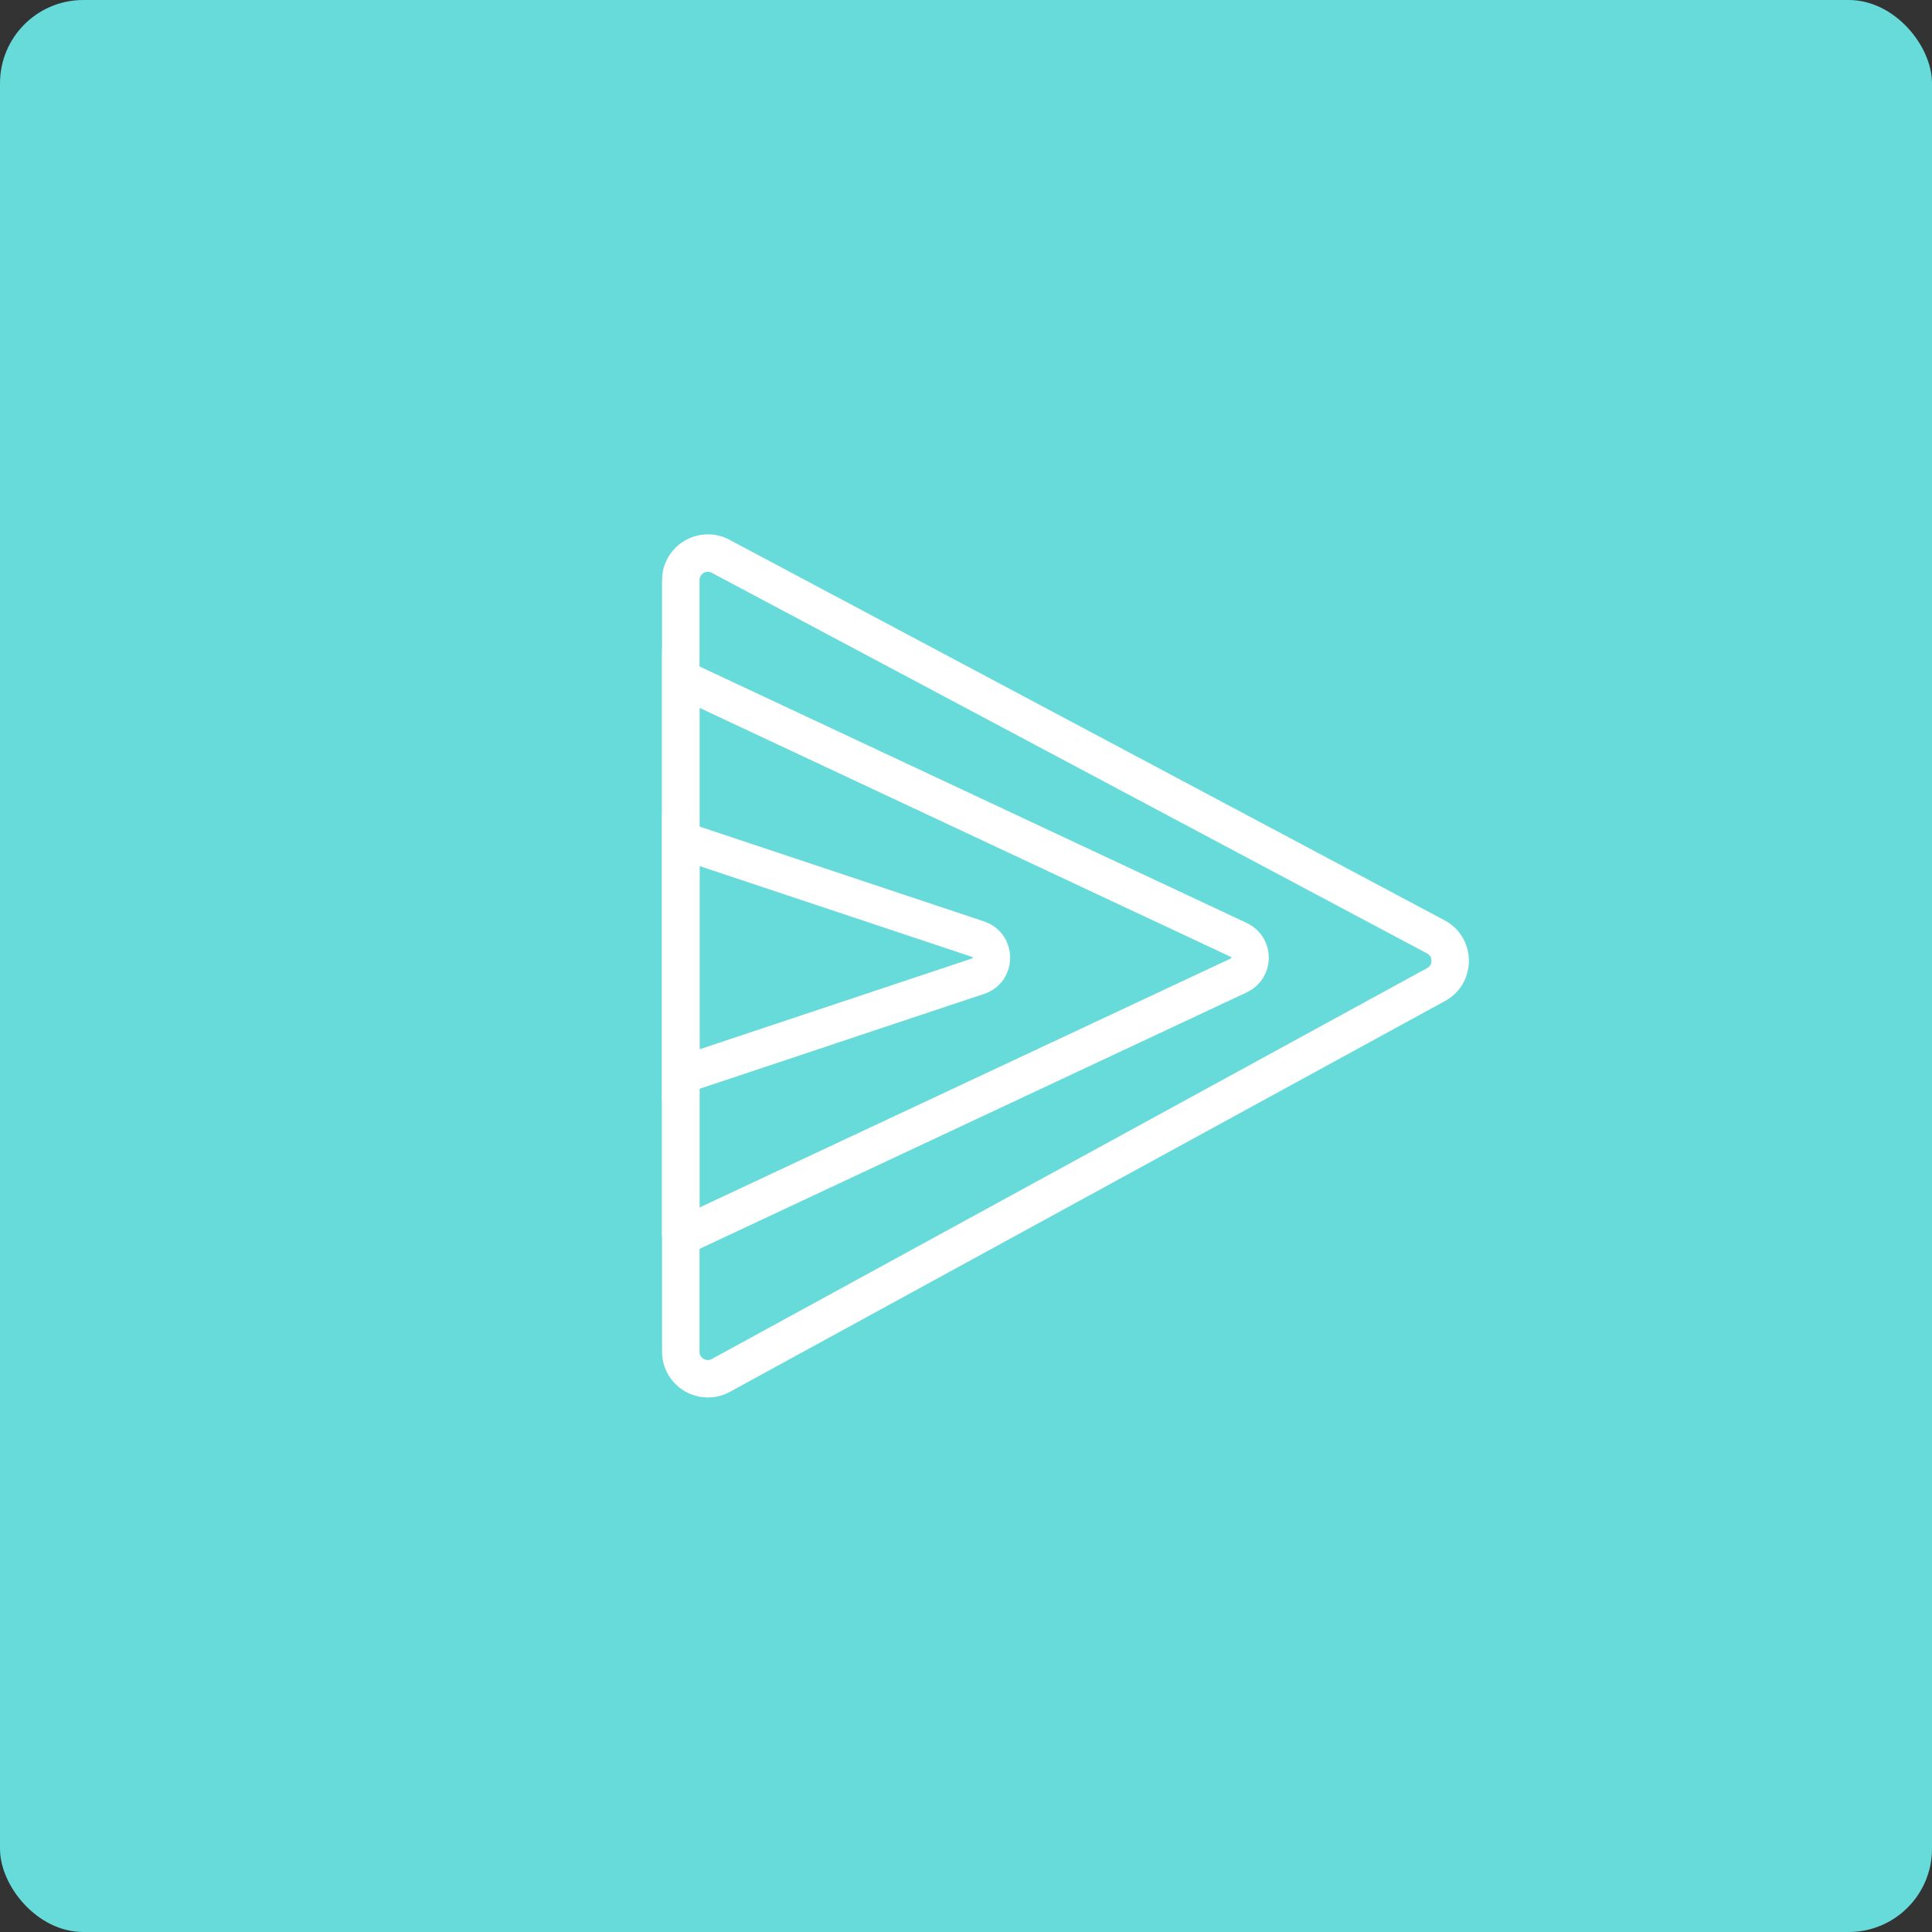
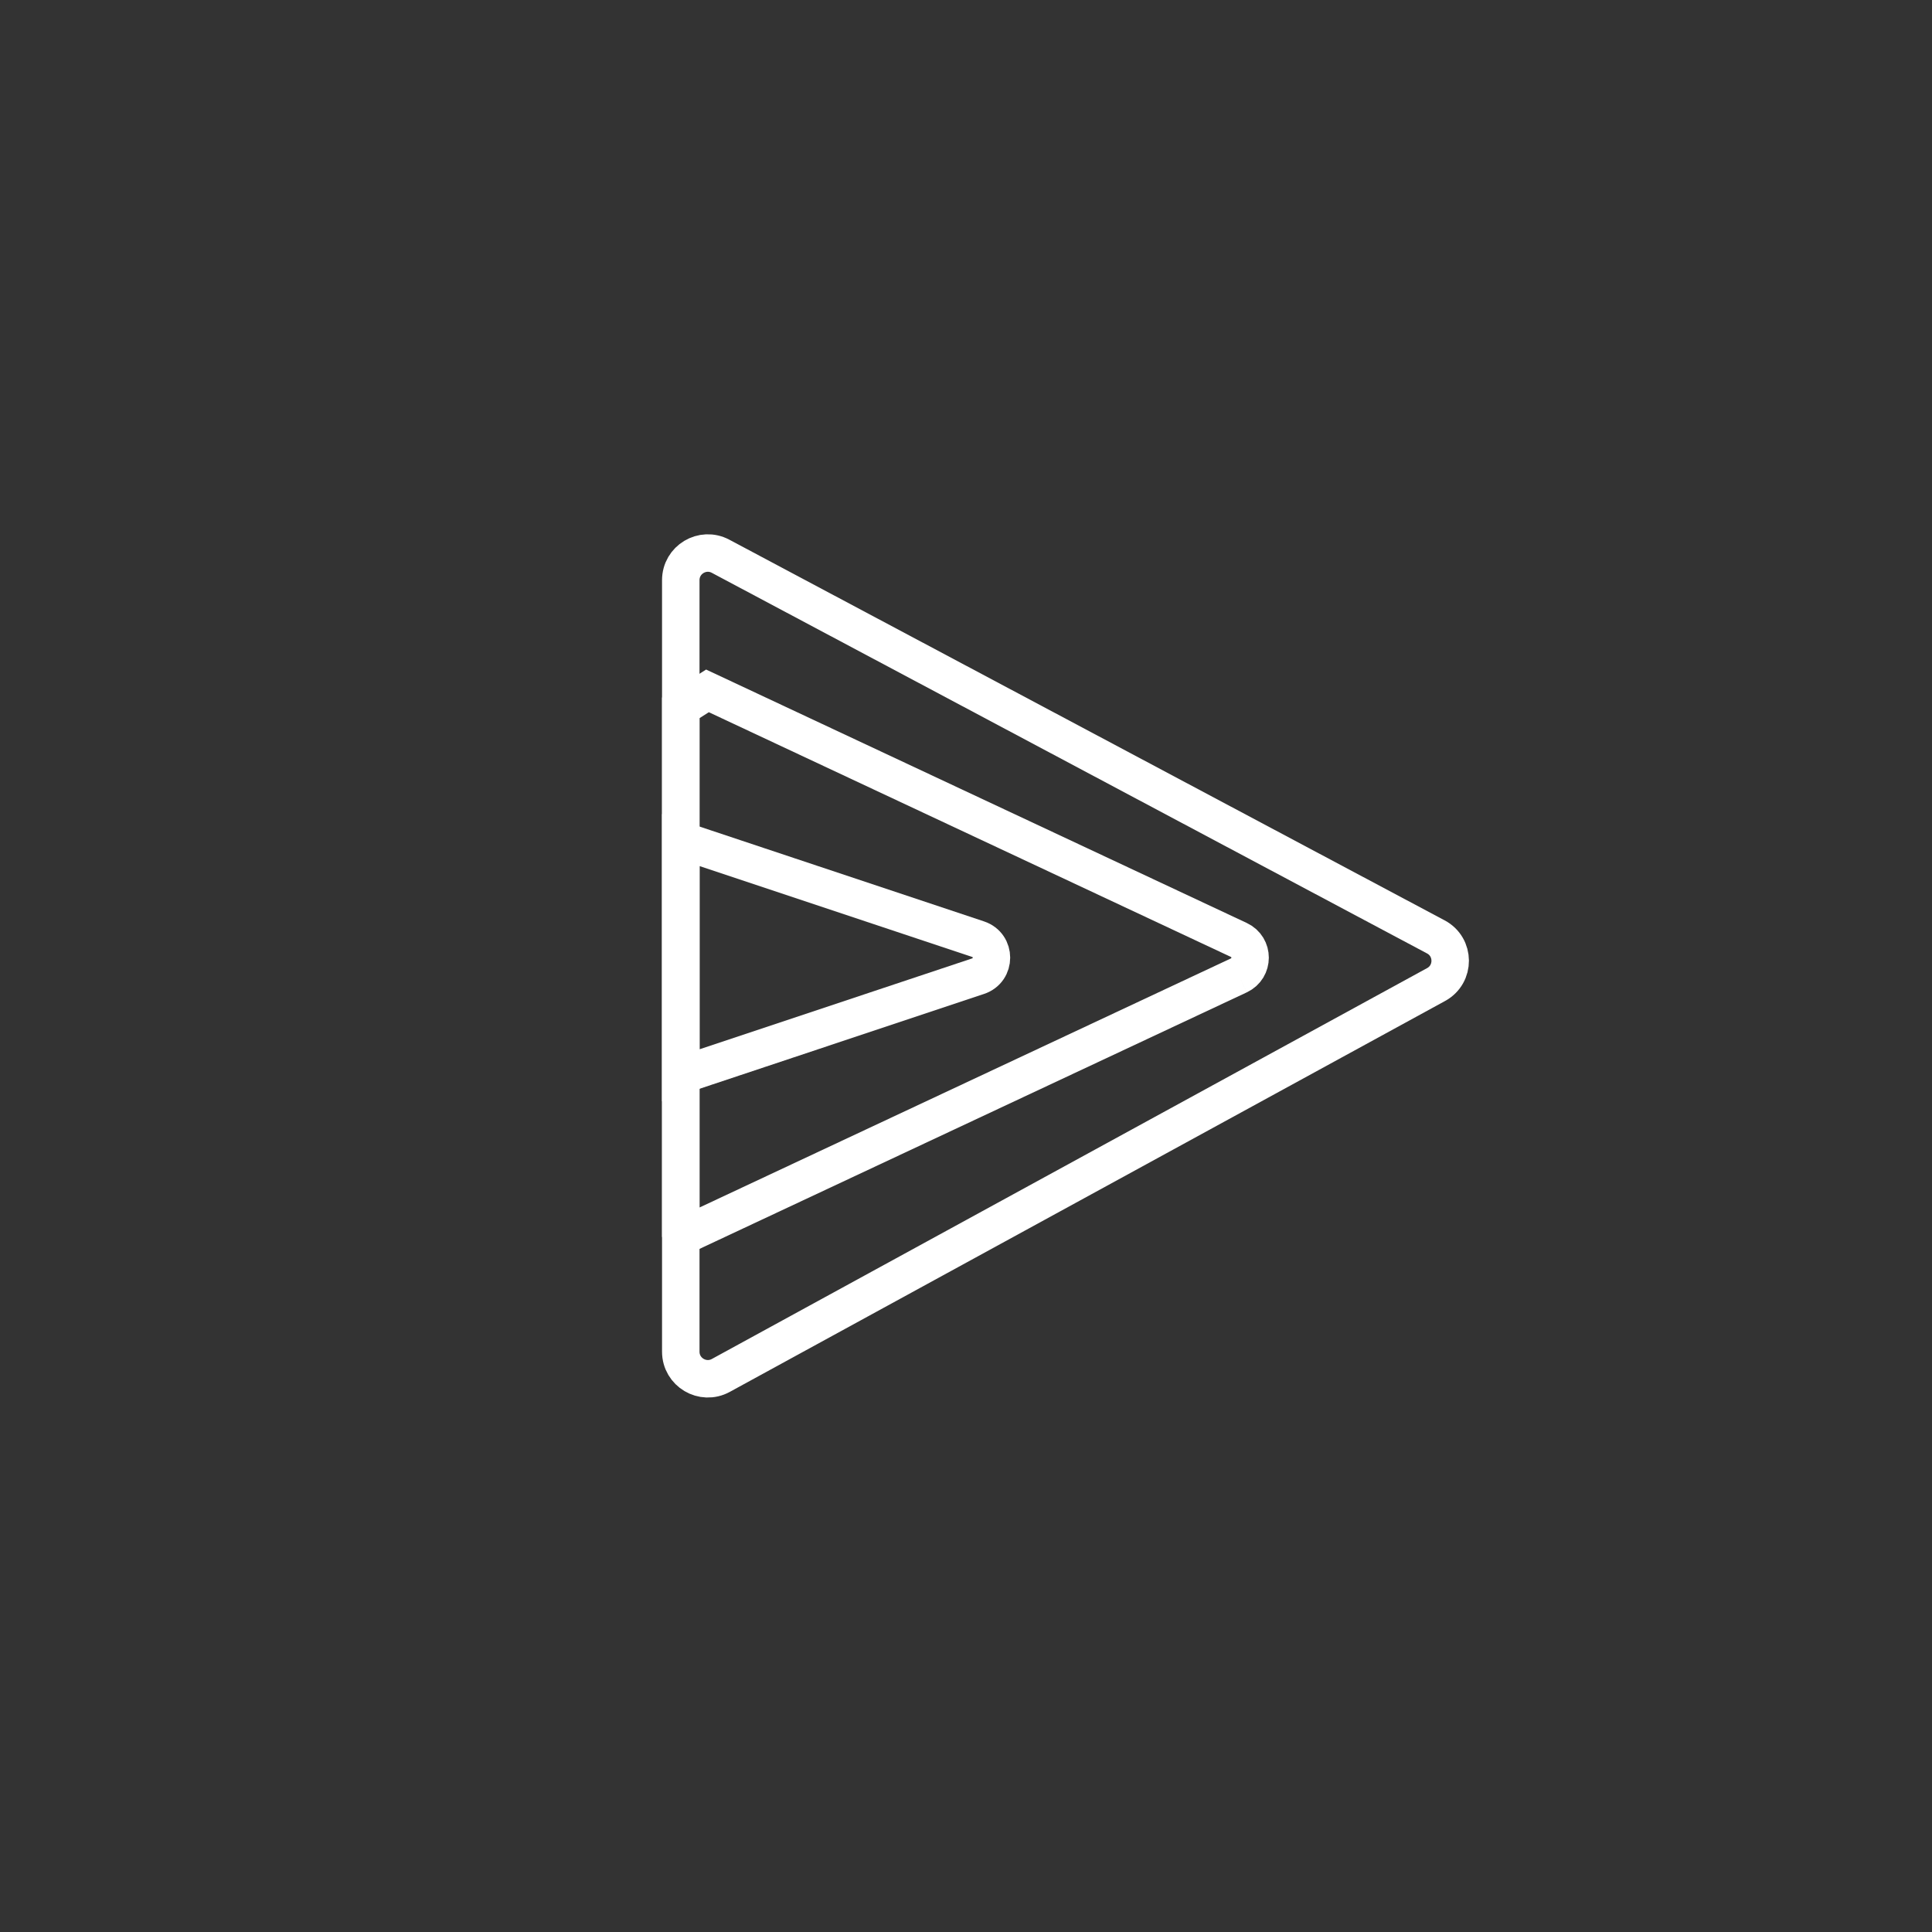
<svg xmlns="http://www.w3.org/2000/svg" width="232" height="232" viewBox="0 0 232 232" fill="none">
  <rect x="0" y="0" width="232" height="232" fill="#333333" stroke="none" />
-   <rect width="232" height="232" rx="10" fill="#67DADA" />
  <path d="M81.75 126L81.75 129.122L84.712 128.135L117.455 117.22C117.455 117.22 117.455 117.22 117.455 117.22C119.589 116.509 119.589 113.491 117.455 112.78C117.455 112.78 117.455 112.78 117.455 112.78L84.712 101.865L81.75 100.878L81.75 104L81.75 126Z" stroke="white" stroke-width="4.5" />
-   <path d="M81.75 148.54L81.75 145L81.75 85L81.75 81.46L84.955 82.963L148.762 112.872C150.565 113.718 150.565 116.282 148.762 117.128M81.75 148.54L148.762 117.128M81.75 148.54L84.955 147.037M81.75 148.54L84.955 147.037M148.762 117.128L84.955 147.037M148.762 117.128L84.955 147.037" stroke="white" stroke-width="4.5" />
+   <path d="M81.75 148.54L81.75 145L81.75 85L84.955 82.963L148.762 112.872C150.565 113.718 150.565 116.282 148.762 117.128M81.75 148.54L148.762 117.128M81.75 148.54L84.955 147.037M81.75 148.54L84.955 147.037M148.762 117.128L84.955 147.037M148.762 117.128L84.955 147.037" stroke="white" stroke-width="4.5" />
  <path d="M172.452 118.226C174.721 116.986 174.703 113.72 172.42 112.505L86.527 66.796C84.362 65.644 81.75 67.213 81.75 69.665L81.75 162.314C81.75 164.782 84.393 166.349 86.558 165.166L172.452 118.226Z" stroke="white" stroke-width="4.5" />
</svg>